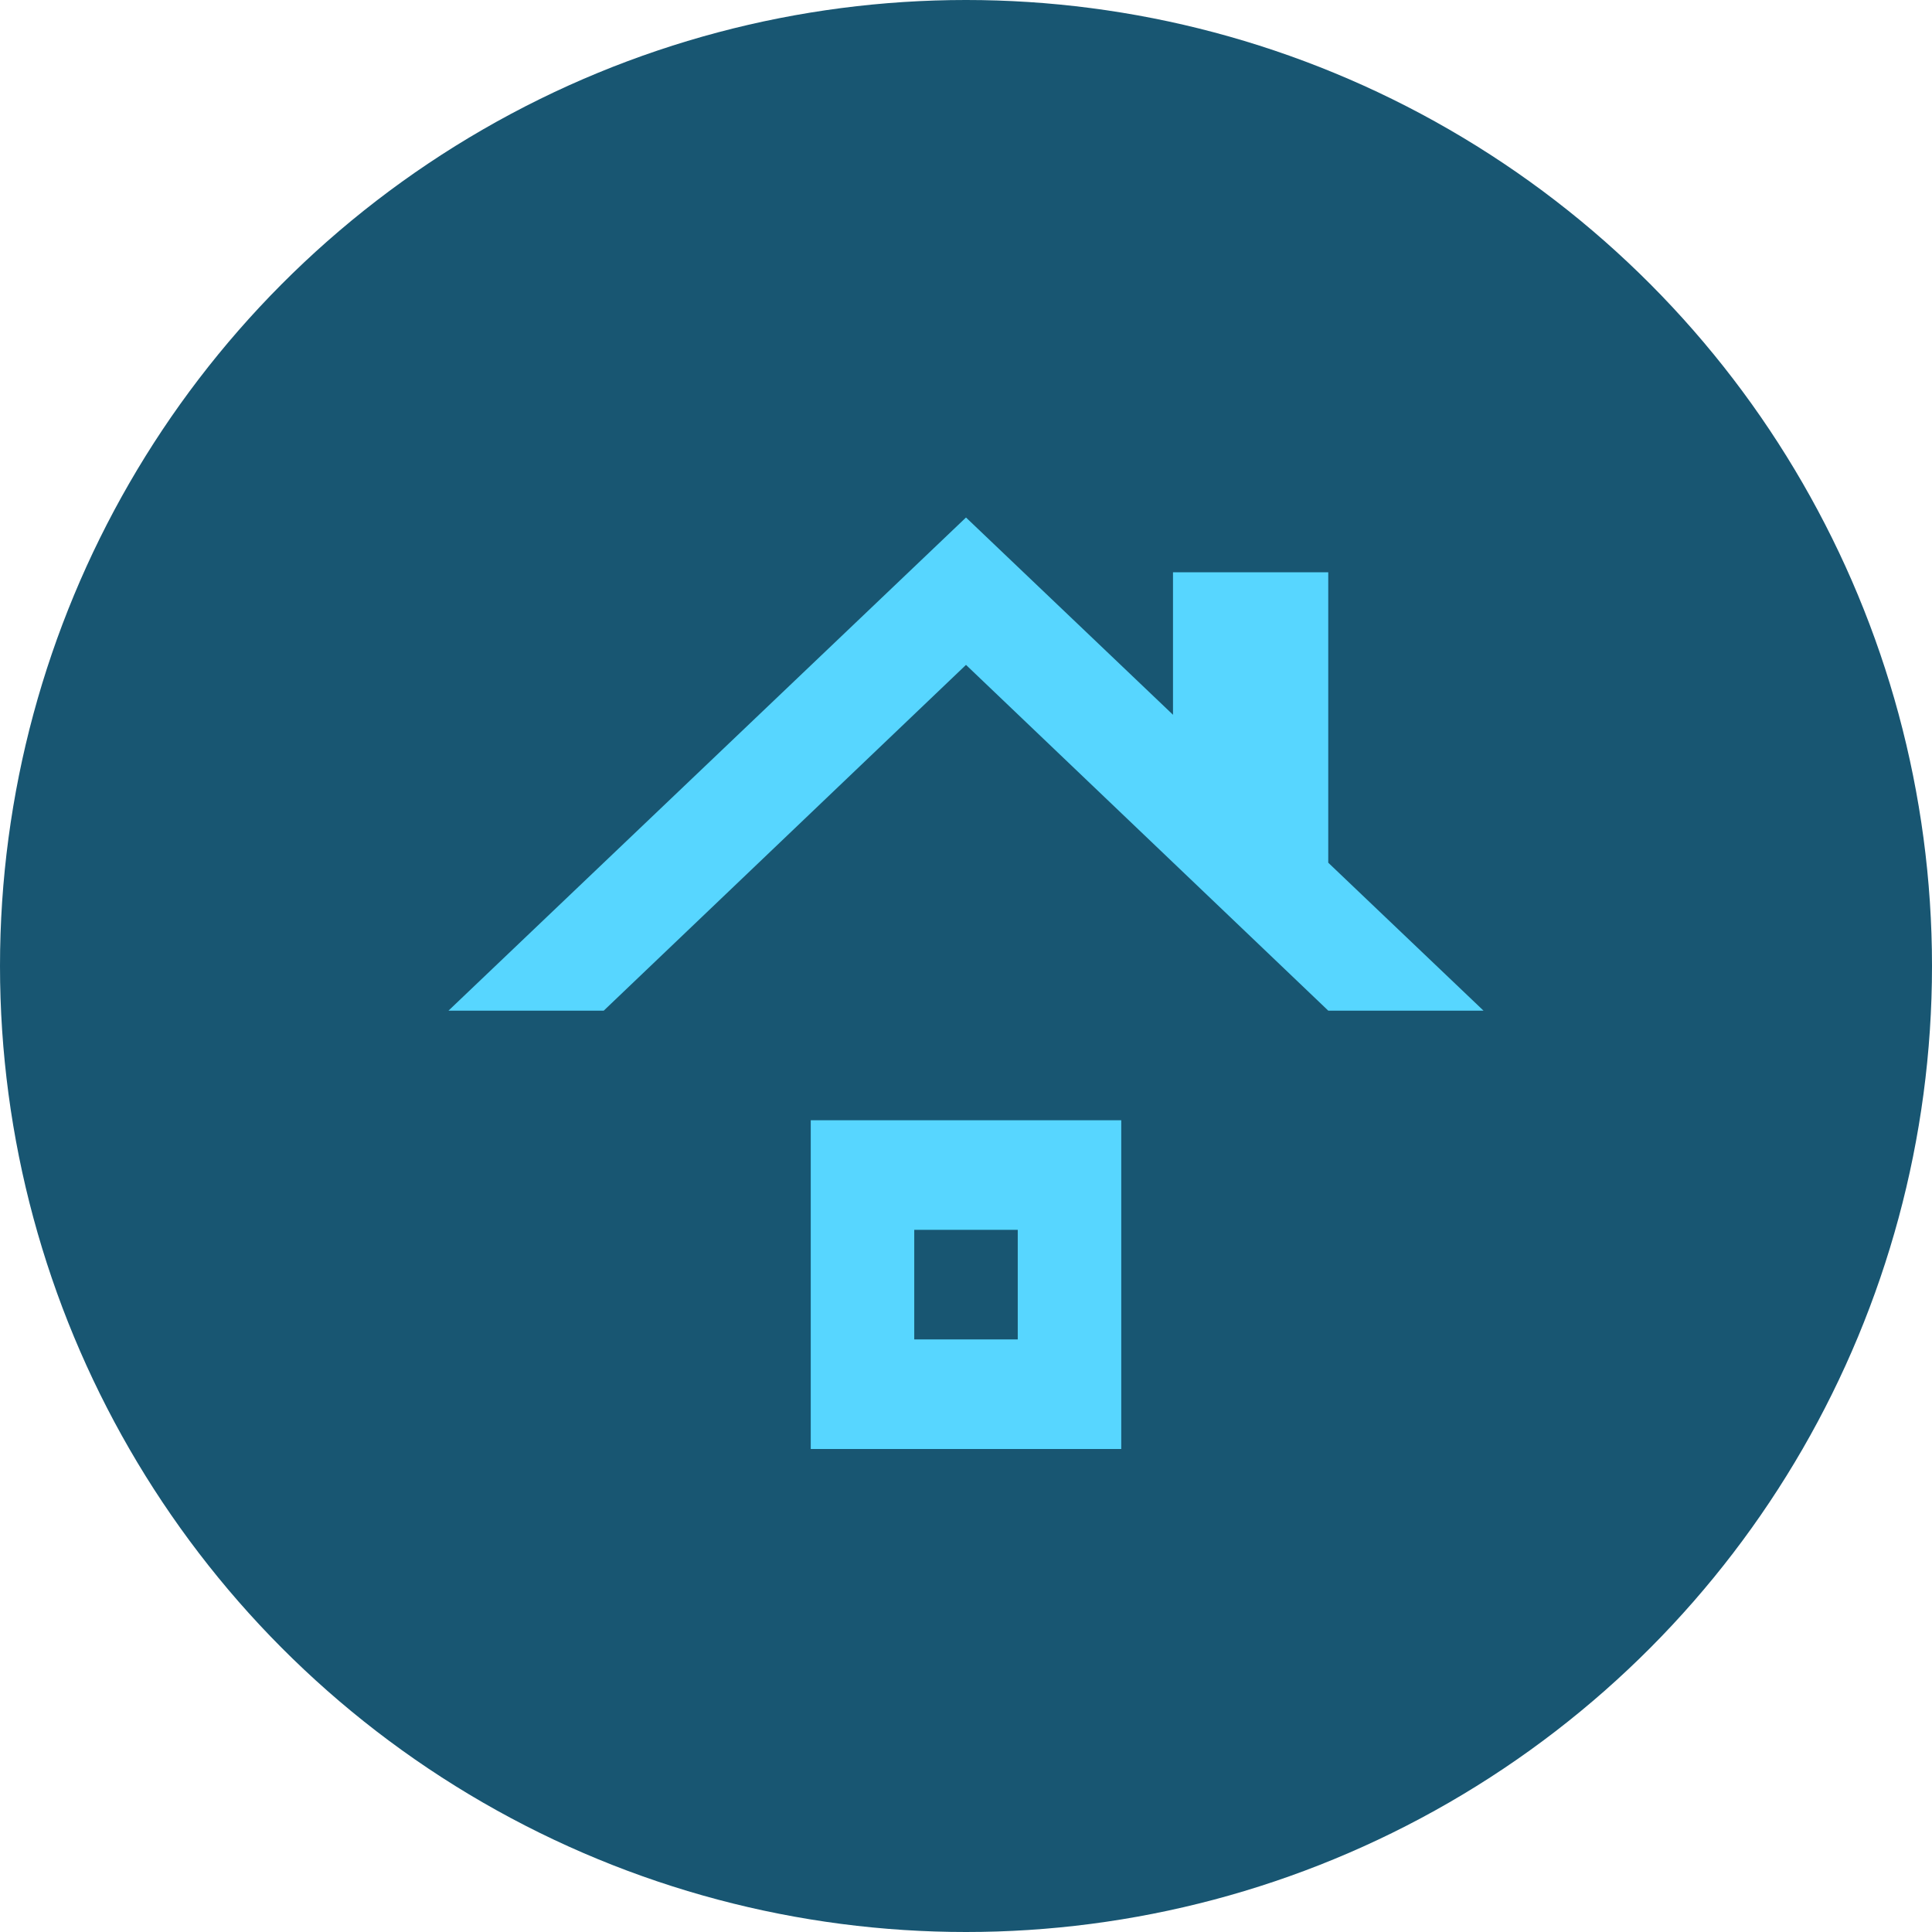
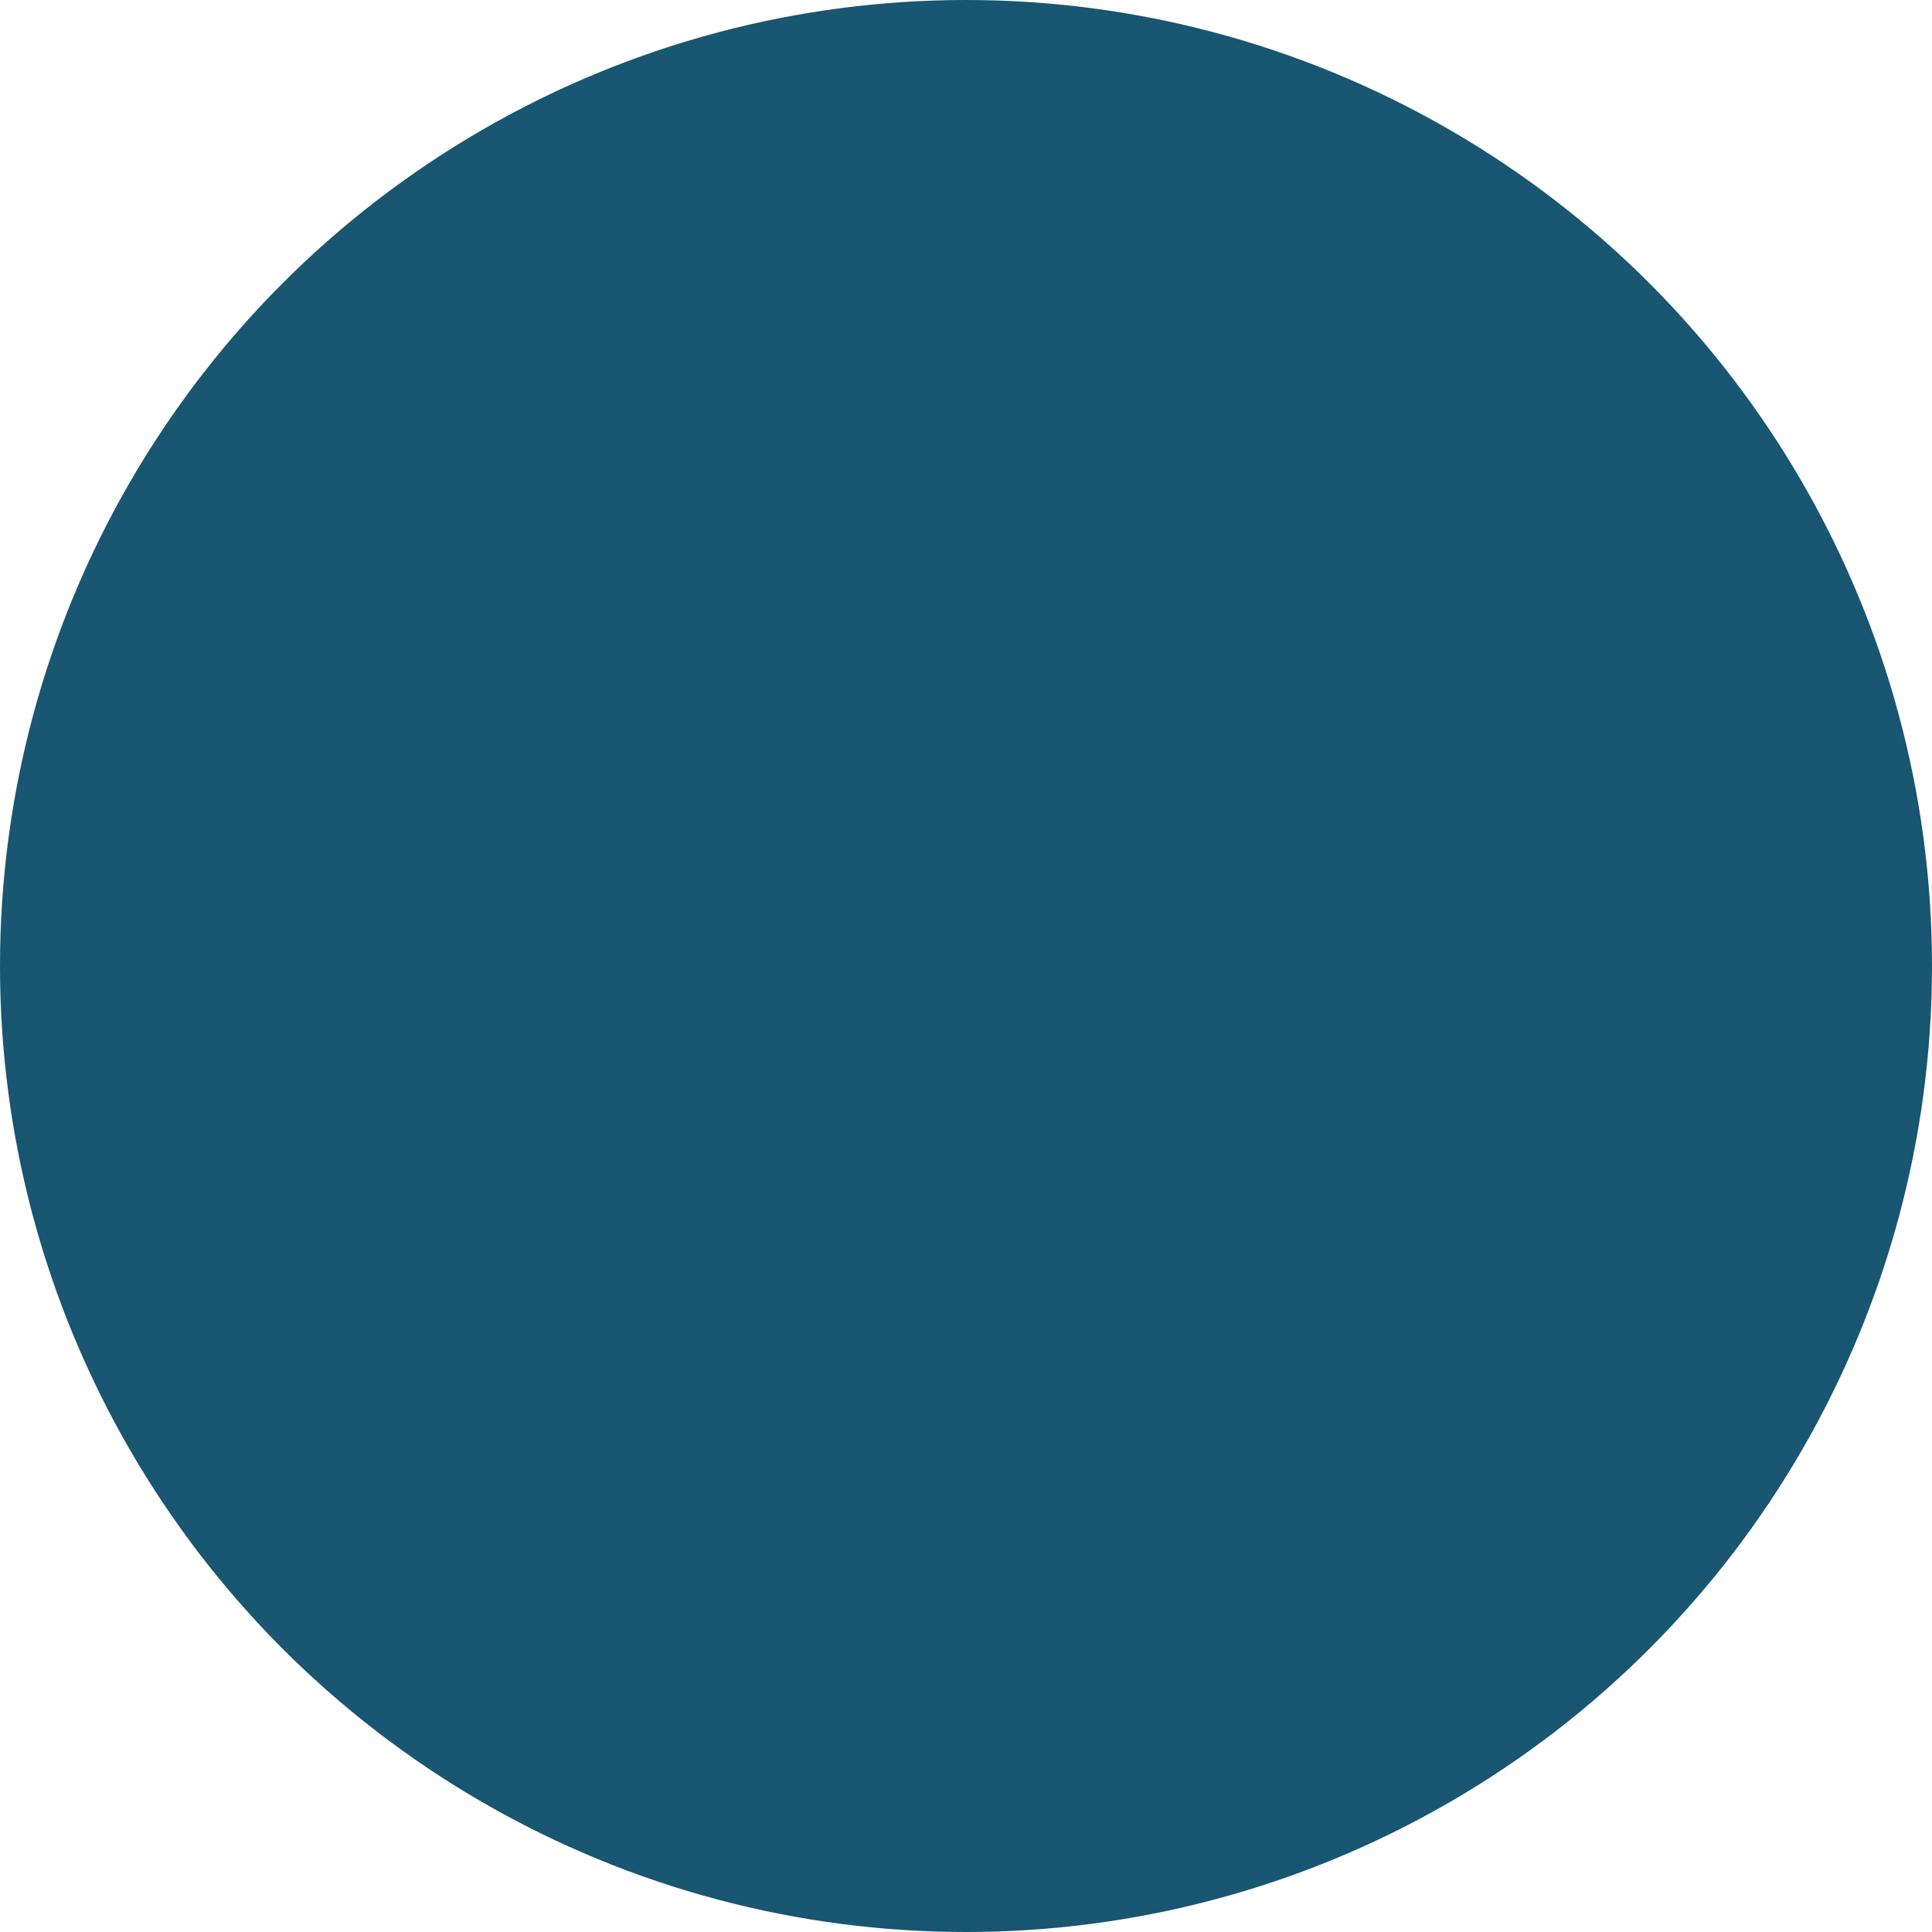
<svg xmlns="http://www.w3.org/2000/svg" width="56" height="56" viewBox="0 0 56 56" fill="none">
  <circle cx="28" cy="28" r="28" fill="#185672" />
-   <path d="M29.5 38.824H26.5V35.647H29.5V38.824ZM32.5 32.471H23.5V42H32.5V32.471ZM38.5 25.006V16.588H34V20.718L28 15L13 29.294H17.5L28 19.272L38.5 29.294H43L38.5 25.006Z" fill="#57D6FF" />
</svg>